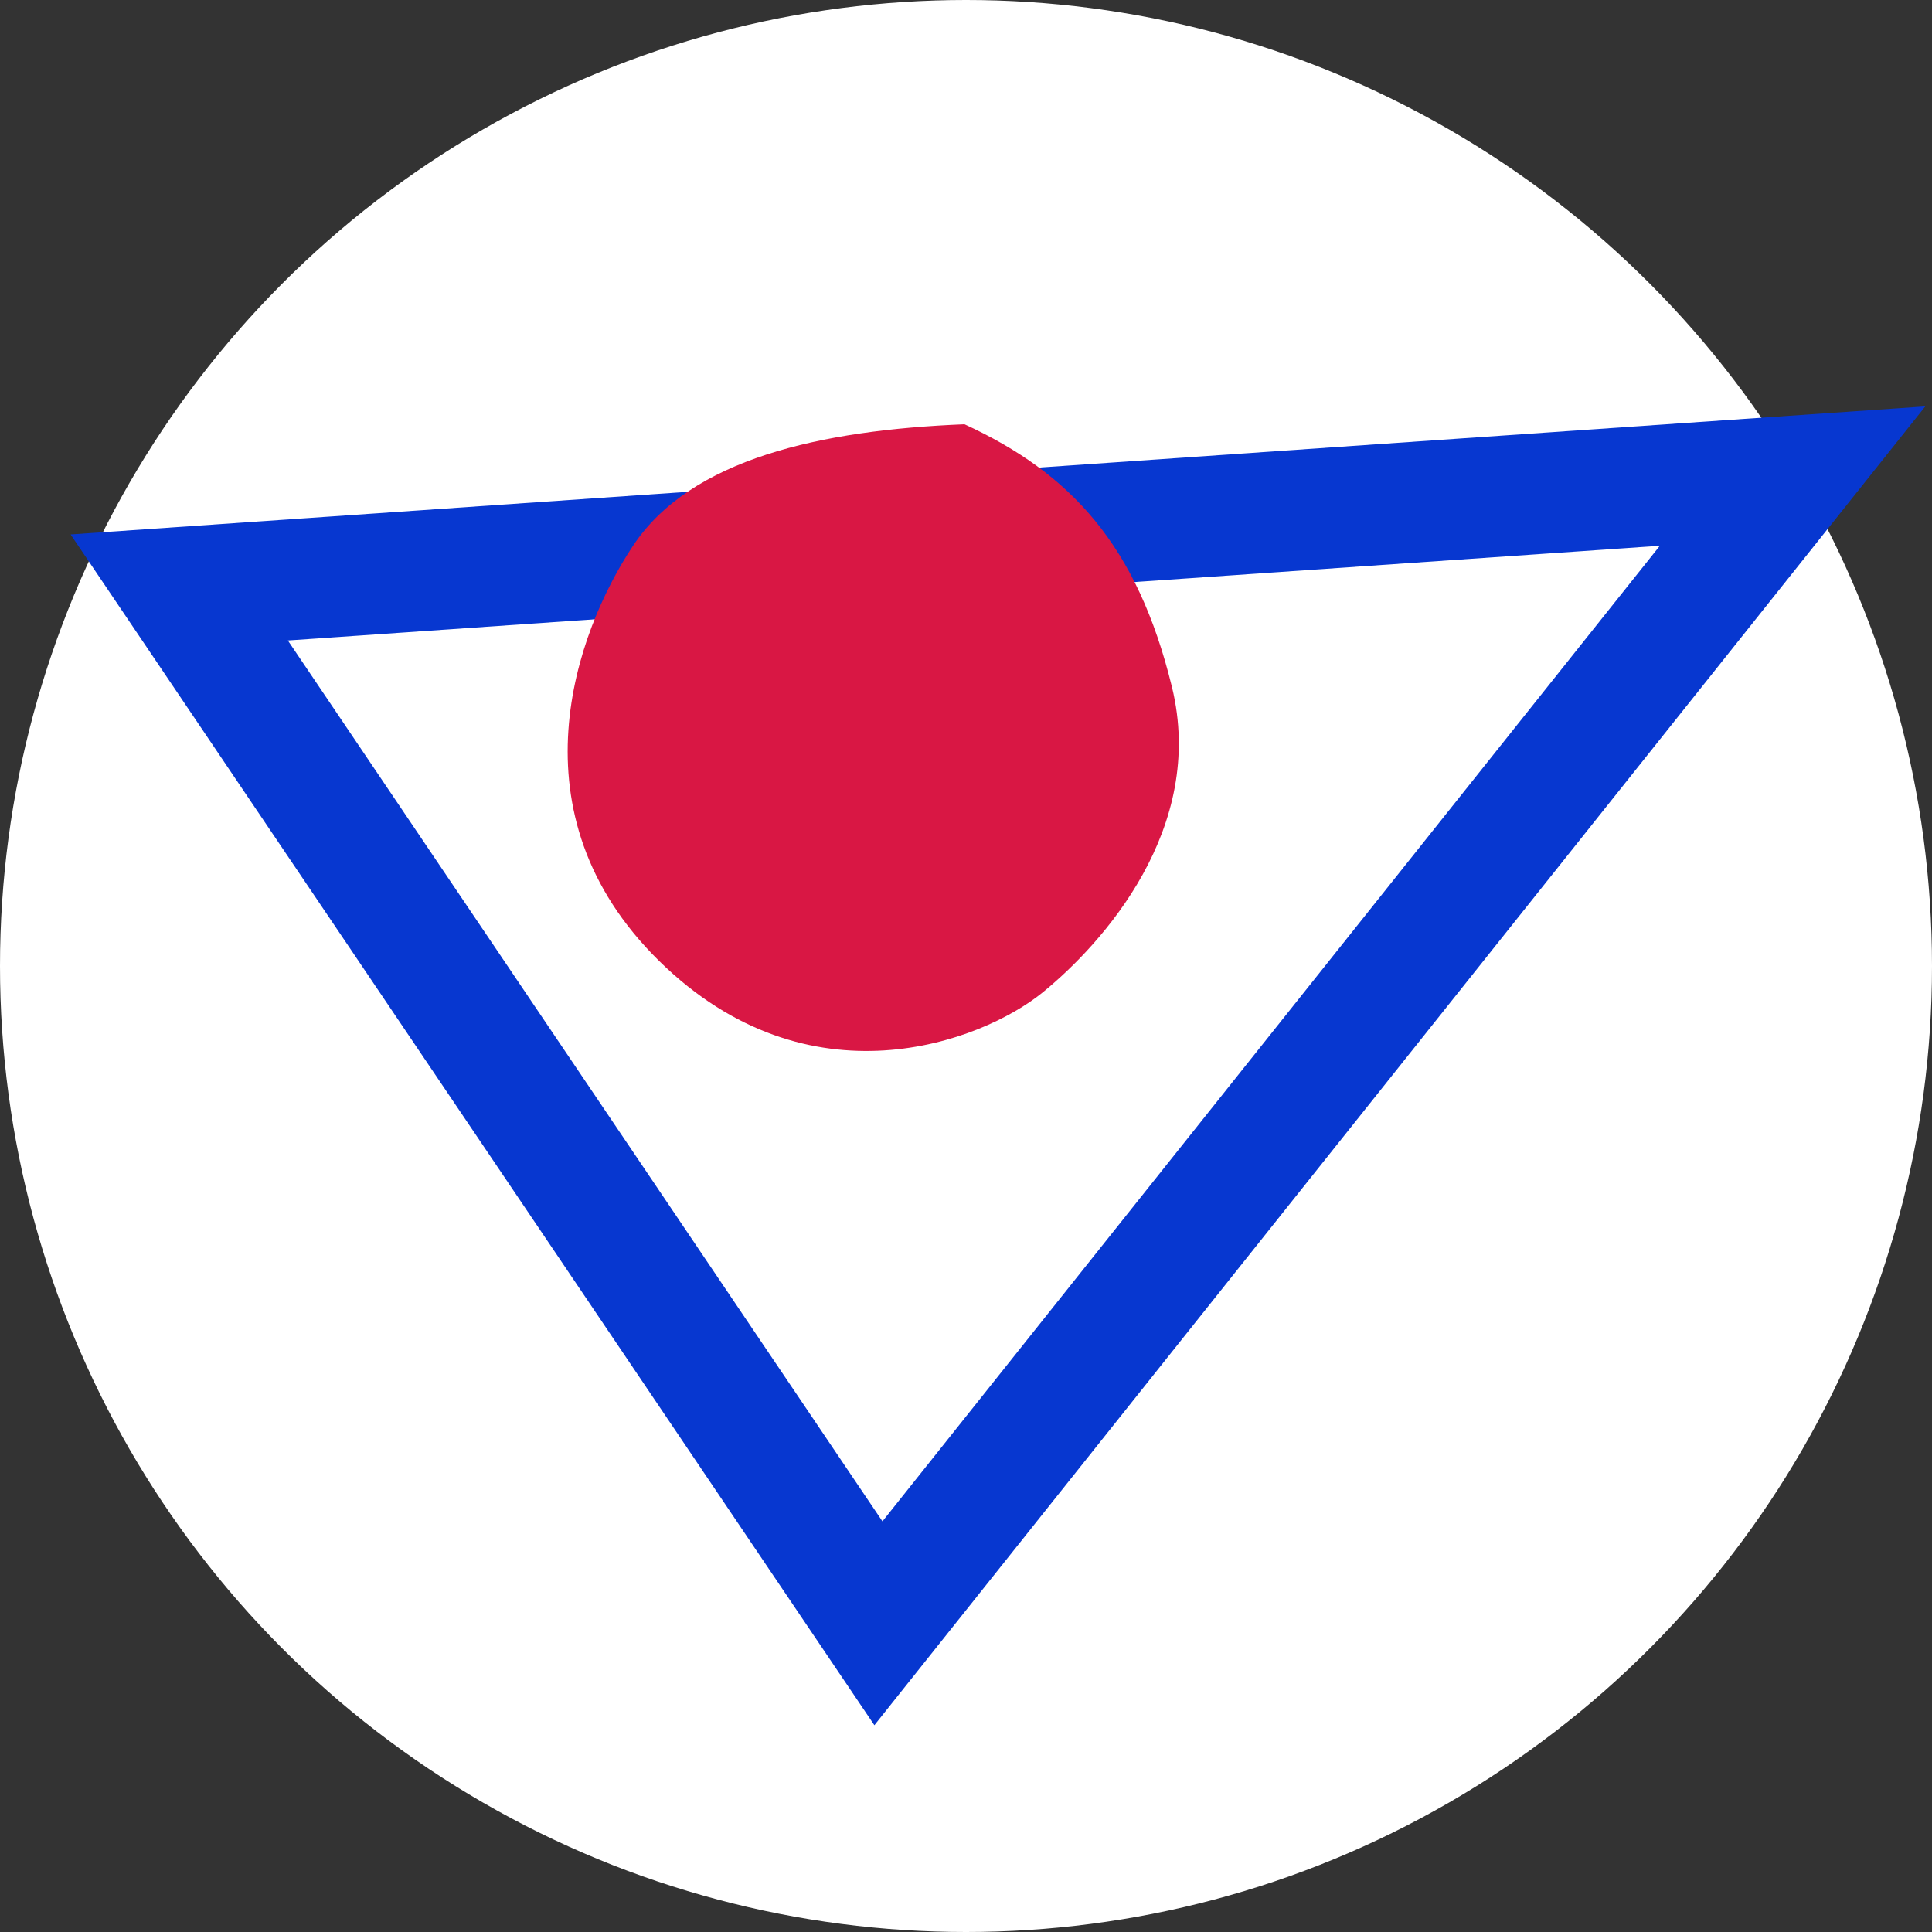
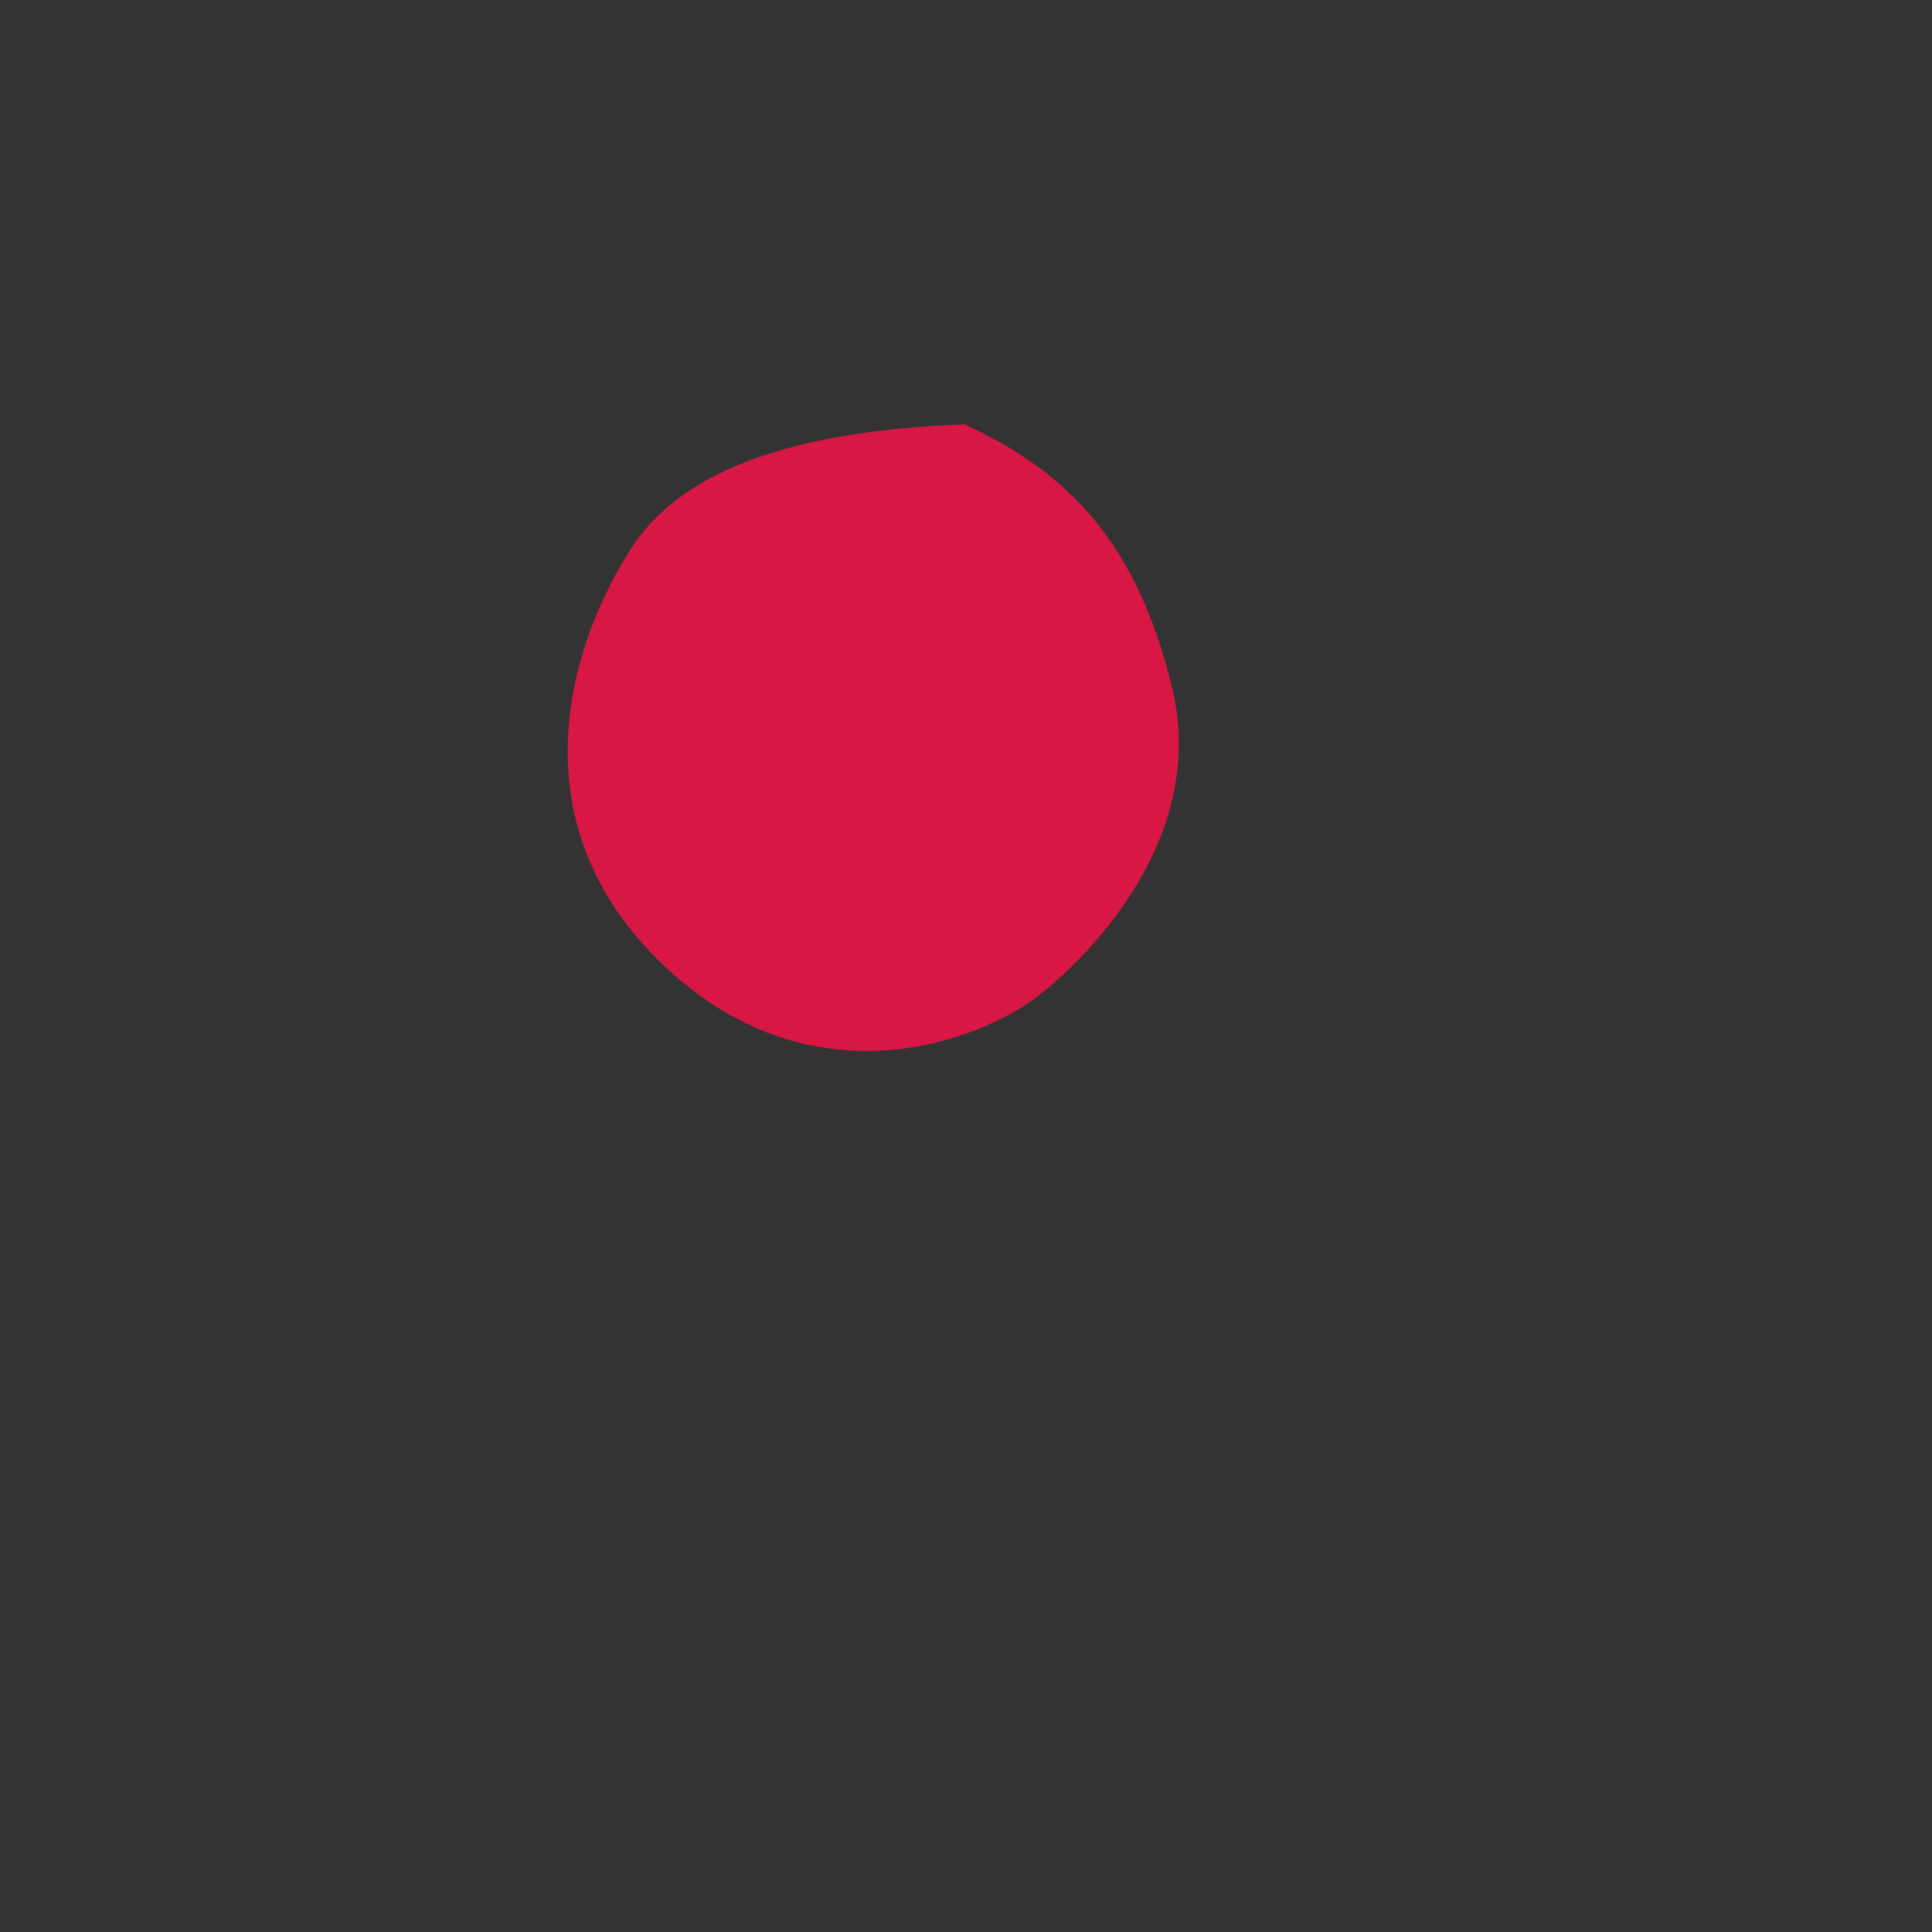
<svg xmlns="http://www.w3.org/2000/svg" width="48" height="48" viewBox="0 0 48 48" fill="none">
  <rect x="0" y="0" width="48" height="48" fill="#333333" stroke="none" />
-   <circle cx="24" cy="24" r="24" fill="white" />
-   <path d="M21.824 40.33L4.453 14.595L44.536 11.828L21.824 40.33Z" stroke="#0737D0" stroke-width="3" />
  <path d="M15.732 13.552C17.163 11.402 20.384 10.685 23.963 10.541C26.611 11.76 28.257 13.552 29.116 17.065C29.975 20.578 27.398 23.445 25.895 24.664C24.392 25.882 20.098 27.531 16.376 23.875C12.654 20.219 14.3 15.703 15.732 13.552Z" fill="#D91744" />
</svg>